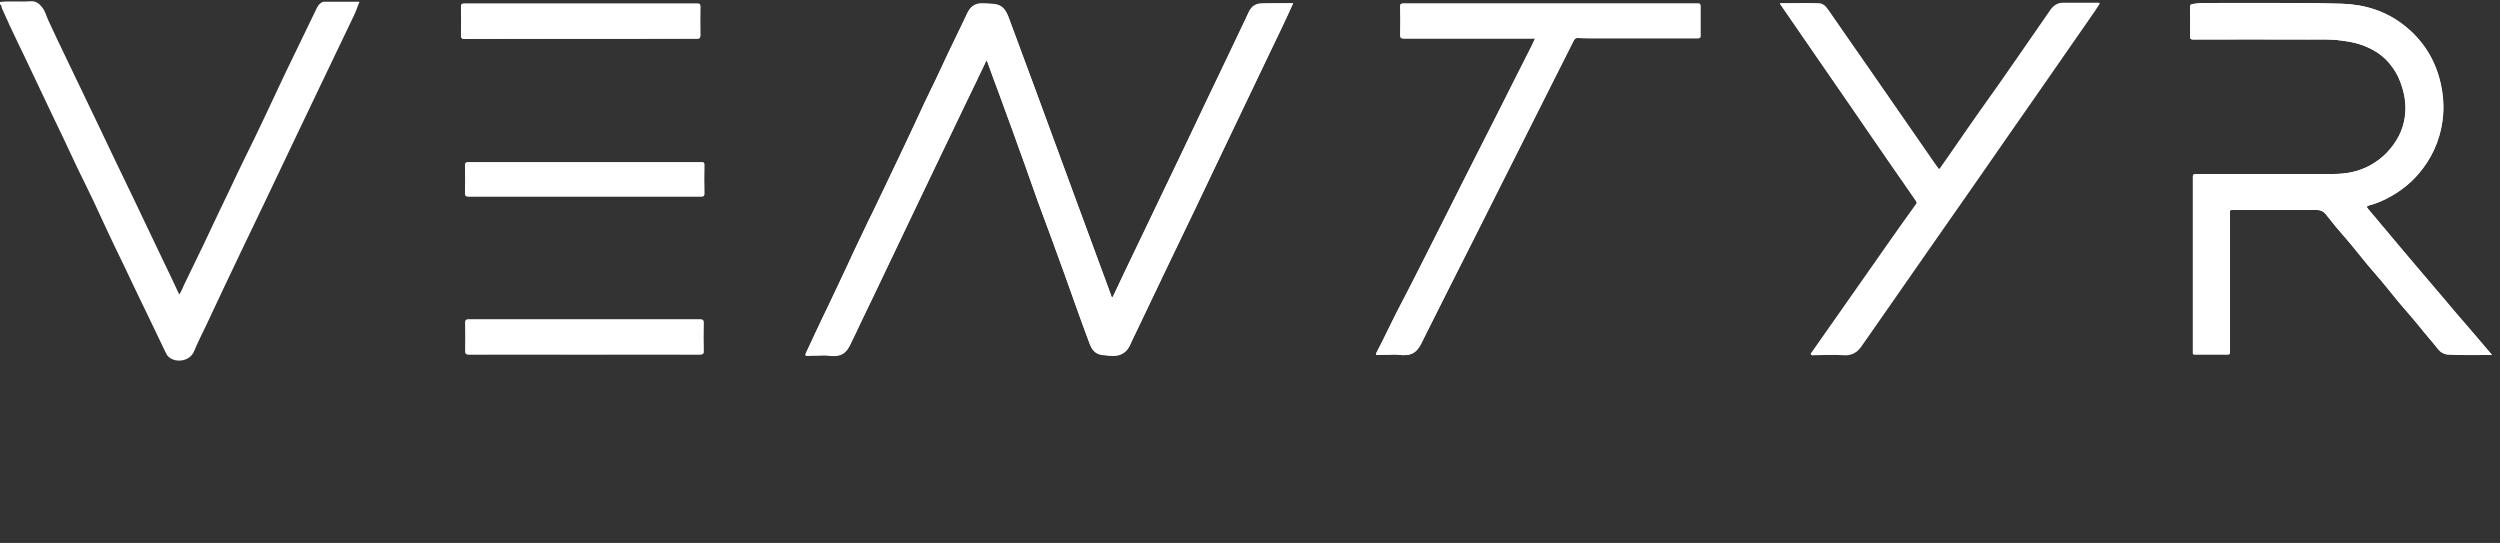
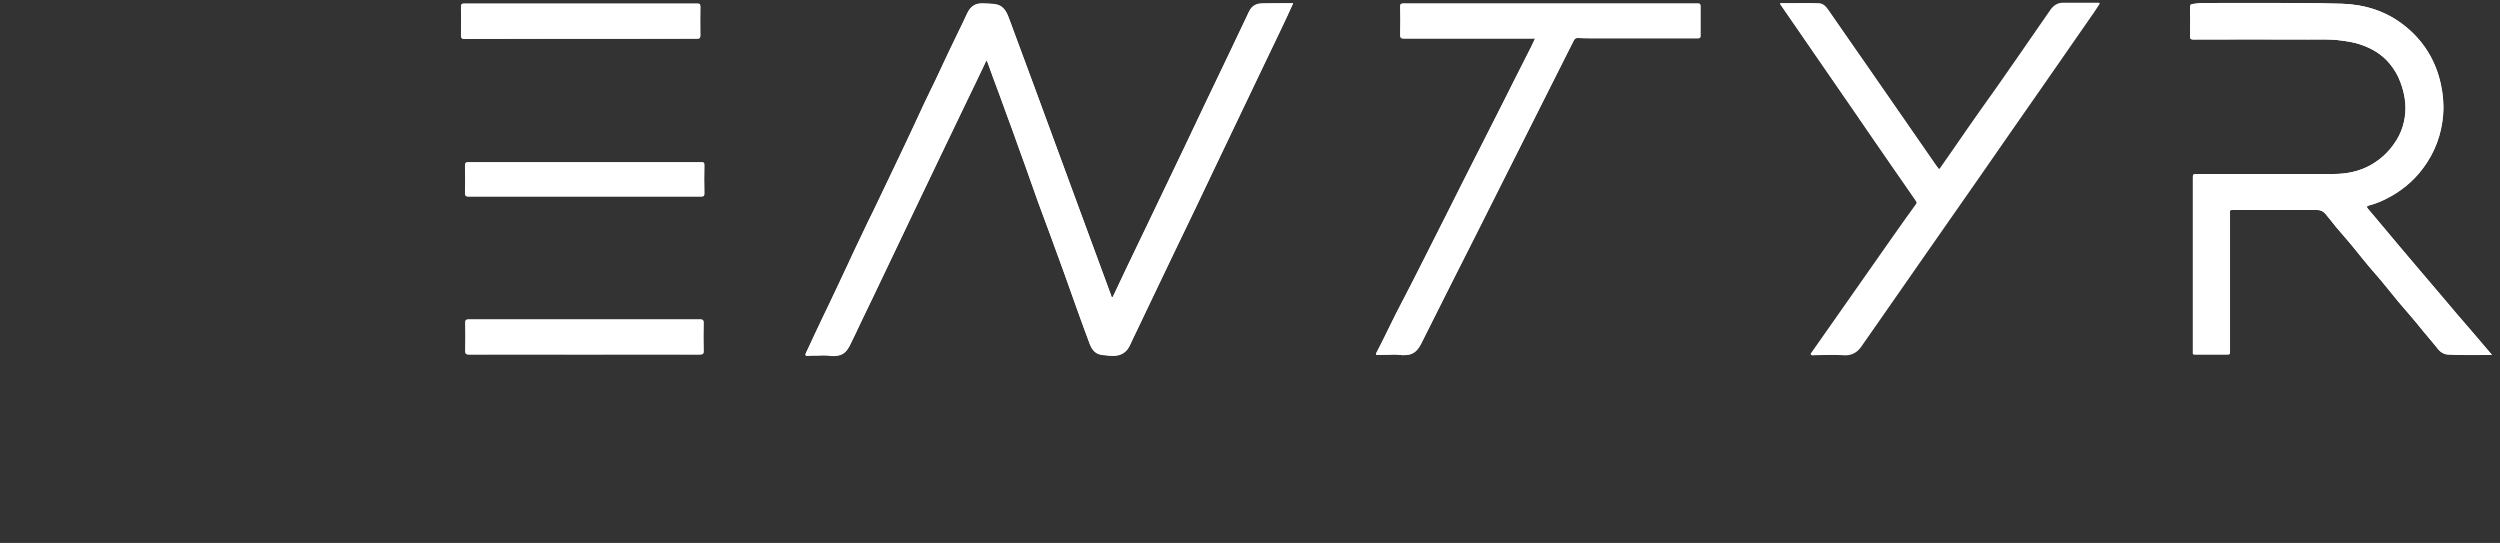
<svg xmlns="http://www.w3.org/2000/svg" version="1.1" id="Ventyr_RGB_logo_Image" x="0px" y="0px" viewBox="0 0 1000.1 217.2" style="enable-background:new 0 0 1000.1 217.2;" xml:space="preserve">
  <rect x="0" y="0" width="1000.1" height="217.2" fill="#333333" stroke="none" />
  <style type="text/css">
	.st0{fill:#FFFFFF;}
</style>
  <g>
    <path class="st0" d="M517.3,1.3c-4.2,0-8.2,0-12.2,0c-2.6,0-4.4,1-5.5,3.4c-2.9,6.1-5.8,12.2-8.7,18.3c-3.1,6.4-6.1,12.8-9.2,19.2   c-2.9,6-5.7,12.1-8.6,18.1c-5.8,12.1-11.6,24.2-17.4,36.3c-3.5,7.2-6.9,14.4-10.3,21.6c-0.1,0.2-0.1,0.6-0.5,0.6   c-0.4,0-0.3-0.4-0.4-0.7c-5-13.6-10-27.1-15-40.7c-5-13.6-10-27.2-15-40.8c-3.7-9.9-7.3-19.8-11-29.7c-1-2.6-2.3-4.9-5.5-5.3   c-1.7-0.2-3.3-0.3-5-0.3c-3-0.1-4.9,1.4-6.1,4c-1,2.1-1.9,4.2-3,6.3c-1.4,2.9-2.8,5.8-4.2,8.7c-1.8,3.8-3.6,7.7-5.4,11.5   c-1.5,3.1-3,6.1-4.4,9.1c-1.8,3.8-3.5,7.6-5.3,11.4c-2.5,5.2-4.9,10.4-7.4,15.6c-2.6,5.4-5.1,10.7-7.7,16.1c-1.5,3-3,6.1-4.4,9.1   c-1.9,4-3.9,8-5.7,12.1c-2.5,5.3-5,10.6-7.5,15.9c-1.8,3.7-3.6,7.4-5.3,11.1c-1.4,3-2.8,6-4.2,9c-0.4,0.8-0.2,1,0.6,1   c1.4-0.1,2.7-0.1,4.1-0.1c1.4,0,2.8-0.1,4.2,0c4,0.5,6.7,0,8.6-3.9c1.6-3.2,3.1-6.4,4.6-9.6c3.5-7.4,7-14.8,10.6-22.1   c3.5-7.3,7-14.7,10.5-22c3.8-7.9,7.5-15.7,11.3-23.6c3.3-6.9,6.7-13.9,10-20.8c2.4-5.1,4.8-10.1,7.3-15.2c0.1-0.3,0.2-0.7,0.5-0.7   c0.2,0,0.3,0.4,0.4,0.7c1.5,4.3,3.1,8.5,4.7,12.8c1.8,4.8,3.6,9.7,5.3,14.5c1.7,4.6,3.4,9.3,5,13.9c1.7,4.8,3.4,9.6,5.1,14.4   c1.8,4.9,3.6,9.7,5.4,14.6c1.7,4.7,3.4,9.3,5.1,14c1.7,4.8,3.4,9.6,5.1,14.3c1.7,4.7,3.4,9.5,5.2,14.2c0.8,2.1,2,3.8,4.6,4.2   c1.7,0.2,3.3,0.5,5,0.4c3-0.1,5.2-1.4,6.4-4.2c0.9-2,1.9-4.1,2.9-6.1c4.3-9.1,8.7-18.2,13-27.2c3.4-7.1,6.8-14.2,10.3-21.4   c4.5-9.4,9-18.7,13.4-28.1c2.6-5.4,5.1-10.7,7.7-16.1c4.5-9.4,8.9-18.8,13.5-28.2C514.3,7.8,515.8,4.6,517.3,1.3z M996.9,142   c-1.9-2.3-3.7-4.3-5.4-6.4c-2.9-3.4-5.8-6.8-8.7-10.1c-3.3-3.9-6.6-7.9-10-11.8c-2.8-3.3-5.7-6.6-8.5-10c-3.4-4-6.8-8-10.1-12   c-2.3-2.7-4.6-5.5-6.9-8.2c-0.6-0.7-0.5-1,0.4-1.3c2.4-0.6,4.6-1.5,6.8-2.6c5.8-2.9,10.8-6.9,14.7-12.1c4.9-6.5,7.6-13.8,8.2-21.8   c0.3-4-0.1-8-0.9-11.9c-2.1-9.7-7.1-17.7-14.9-23.8c-7.2-5.6-15.6-8.2-24.6-8.5c-6.2-0.2-12.5-0.3-18.7-0.3c-12.2,0-24.4,0-36.6,0   c-1.5,0-3,0.2-4.5,0.4c-1,0.1-1,0.5-1,1.3c0,3.9,0.1,7.8,0,11.7c0,1,0.3,1.2,1.3,1.2c15.4,0,30.8-0.1,46.2,0   c4.3,0,8.6-0.2,12.9,0.4c2.5,0.4,5,0.7,7.4,1.5c4.6,1.5,8.7,3.8,11.9,7.6c1.9,2.3,3.3,4.7,4.4,7.5c1.7,4.5,2.5,9.2,1.8,14   c-0.4,2.6-1.1,5.2-2.4,7.6c-2.6,5.1-6.4,8.9-11.4,11.7c-4.6,2.5-9.5,3.5-14.6,3.5c-18.4,0-36.7,0-55.1,0c-1,0-1.3,0.2-1.3,1.3   c0,23.2,0,46.3,0,69.5c0,0.2,0,0.5,0,0.7c-0.1,0.5,0.2,0.7,0.7,0.7c4.4,0,8.9,0,13.3,0c0.6,0,0.8-0.2,0.8-0.8c0-1,0-2.1,0-3.1   c0-17.5,0-35.1,0-52.6c0-0.5-0.3-1.3,0.8-1.3c11.4,0,22.8,0,34.2,0c1.3,0,2.4,0.6,3.2,1.5c1.4,1.6,2.7,3.4,4.1,5.1   c2.1,2.6,4.3,5.1,6.5,7.6c2.2,2.6,4.3,5.3,6.5,8c1.8,2.2,3.7,4.3,5.5,6.4c2.2,2.7,4.4,5.4,6.6,8.1c2.6,3.2,5.4,6.2,8,9.4   c2.6,3.3,5.4,6.4,8,9.7c0.9,1.1,2.2,1.9,3.7,2C984.9,142.2,990.7,142,996.9,142z M712.1,1.3c0.1,0.4,0.2,0.6,0.4,0.9   c4.8,6.9,9.6,13.9,14.4,20.9c5,7.2,9.9,14.4,14.9,21.6c4.9,7.2,9.9,14.4,14.8,21.5c3.2,4.7,6.5,9.3,9.7,14c0.3,0.4,0.6,0.8,0.2,1.4   c-3.1,4.3-6.2,8.6-9.2,12.9c-5.6,8-11.3,16.1-16.9,24.1c-5.2,7.4-10.3,14.7-15.5,22.1c-0.2,0.3-0.7,0.7-0.5,1.1   c0.2,0.3,0.7,0.1,1.1,0.1c3.8,0.1,7.6-0.3,11.4,0c3.1,0.2,5.5-0.8,7.3-3.3c2.5-3.5,5-7,7.4-10.6c5.7-8.2,11.5-16.5,17.2-24.7   c7.7-11,15.4-22.1,23.1-33.1c8.2-11.8,16.5-23.6,24.7-35.5c7-10,13.9-20,20.9-30.1c0.8-1.1,1.5-2.3,2.3-3.5c-5,0-9.8,0-14.6,0   c-2,0-3.6,1-4.8,2.6c-4.8,6.9-9.6,13.9-14.4,20.8c-4.6,6.7-9.3,13.3-14,19.9c-3.5,4.9-6.9,9.9-10.3,14.8c-1.8,2.6-3.7,5.3-5.5,7.9   c-0.4,0.5-0.6,0.8-1.1,0c-0.4-0.6-0.9-1.2-1.3-1.8c-8.8-12.7-17.6-25.4-26.4-38.1c-5.5-7.9-10.9-15.8-16.4-23.6   c-0.8-1.1-1.7-2.2-3.3-2.3C722.7,1.1,717.4,1.4,712.1,1.3z M614.1,15.4c-0.7,1.4-1.2,2.7-1.9,3.9c-3.7,7.3-7.4,14.5-11,21.8   c-3.6,7.1-7.2,14.2-10.8,21.3c-3.7,7.3-7.4,14.5-11,21.8c-3.6,7.1-7.2,14.3-10.8,21.4c-2.7,5.3-5.4,10.7-8.2,16   c-2.3,4.3-4.4,8.8-6.6,13.2c-1,2.1-2.1,4.1-3.1,6.1c-0.5,0.9-0.3,1.2,0.7,1.1c1.4-0.1,2.7-0.1,4.1-0.1c1.2,0,2.4-0.2,3.6,0   c5.2,0.7,7.5-0.7,9.4-4.5c7.2-14.2,14.3-28.5,21.5-42.7c5.6-11.2,11.3-22.4,16.9-33.6c7.5-15,15.1-29.9,22.6-44.9   c0.4-0.7,0.8-1.1,1.6-1c2,0.1,4.1,0.1,6.1,0.1c14,0,28,0,42,0c0.8,0,1-0.2,1-1c0-4,0-7.9,0-11.9c0-0.9-0.3-1-1.1-1   c-3.4,0-6.8,0-10.2,0c-35.8,0-71.7,0-107.5,0c-1,0-1.3,0.2-1.3,1.2c0.1,3.8,0.1,7.6,0,11.4c0,1.1,0.3,1.4,1.4,1.4   c17,0,34.1,0,51.1,0C613.1,15.4,613.5,15.4,614.1,15.4z M232.3,15.5c15.5,0,31,0,46.5,0c1,0,1.3-0.2,1.3-1.2c-0.1-3.9,0-7.8,0-11.7   c0-0.8-0.3-1.1-1.1-1.1c-31.2,0-62.3,0-93.5,0c-0.9,0-1.1,0.3-1.1,1.2c0,3.8,0.1,7.6,0,11.4c0,1.2,0.3,1.5,1.5,1.5   C201.4,15.5,216.8,15.5,232.3,15.5z M233.9,78.6c15.5,0,31,0,46.5,0c1,0,1.4-0.2,1.3-1.3c-0.1-3.8-0.1-7.5,0-11.3   c0-0.9-0.2-1.1-1.1-1.1c-4,0-8,0-12,0c-27.1,0-54.1,0-81.2,0c-1,0-1.4,0.2-1.4,1.3c0.1,3.7,0.1,7.3,0,11c0,1.1,0.3,1.4,1.4,1.4   C203,78.6,218.4,78.6,233.9,78.6z M233.8,141.8c15.4,0,30.9,0,46.3,0c1.2,0,1.5-0.3,1.4-1.5c-0.1-3.8-0.1-7.5,0-11.3   c0-0.9-0.3-1.2-1.2-1.2c-31,0-62,0-92.9,0c-1,0-1.2,0.4-1.2,1.3c0,3.8,0.1,7.5,0,11.3c0,1.1,0.3,1.4,1.4,1.4   C203,141.7,218.4,141.8,233.8,141.8z" />
-     <path class="st0" d="M0,0.8c4-0.5,8.1,0,12.1-0.3c2.3-0.2,3.7,1,4.9,2.6c1.2,1.6,1.6,3.5,2.4,5.2c2.4,5.1,4.8,10.3,7.3,15.4   c4.4,9.1,8.7,18.2,13.1,27.3c4.2,8.8,8.4,17.7,12.7,26.5c4.2,8.9,8.5,17.7,12.7,26.6c2.2,4.5,4.3,9,6.5,13.7c0.9-1.3,1.4-2.7,2-4   c2.6-5.4,5.3-10.9,7.9-16.3c3.5-7.5,7.1-15,10.7-22.5c3.2-6.9,6.6-13.7,9.9-20.5c2.7-5.7,5.5-11.4,8.1-17.1   c2.4-5.2,4.9-10.4,7.4-15.5c3-6.1,5.9-12.3,8.9-18.4c0.5-1.1,1.1-2,2.2-2.6c0.3-0.2,0.6-0.2,1-0.2c4.6,0,9.2,0,14,0   c-0.8,2-1.4,3.9-2.3,5.7c-3.8,8-7.6,15.9-11.4,23.8c-4,8.4-8,16.7-12,25.1c-4,8.4-8,16.8-12,25.2c-3.2,6.7-6.4,13.3-9.6,20   c-4.7,9.8-9.3,19.6-13.9,29.4c-1.7,3.5-3.5,7.1-5,10.7c-1.7,4-7.3,4.7-10.1,2.2c-0.5-0.4-0.9-1.1-1.2-1.7   c-1.9-3.9-3.8-7.9-5.7-11.9c-1.9-3.9-3.8-7.8-5.7-11.8c-2-4.1-3.9-8.3-5.9-12.4c-2-4.1-4-8.2-5.9-12.3c-2-4.2-3.9-8.5-5.9-12.7   c-1.9-4.1-4-8.1-5.9-12.1c-2.1-4.5-4.2-8.9-6.3-13.4c-1.9-4-3.9-8-5.8-12.1c-2.1-4.4-4.2-8.9-6.3-13.3C11,25,9,21,7.1,17   C4.9,12.5,2.9,8.1,0.9,3.6C0.6,3,0.7,2.2,0,1.7C0,1.4,0,1.1,0,0.8z" />
    <path class="st0" d="M517.3,1.3c-1.5,3.4-3,6.6-4.5,9.8c-4.5,9.4-9,18.8-13.5,28.2c-2.6,5.4-5.1,10.7-7.7,16.1   c-4.5,9.4-9,18.7-13.4,28.1c-3.4,7.1-6.9,14.2-10.3,21.4c-4.3,9.1-8.7,18.1-13,27.2c-1,2-1.9,4-2.9,6.1c-1.3,2.7-3.4,4.1-6.4,4.2   c-1.7,0-3.3-0.2-5-0.4c-2.5-0.4-3.8-2.2-4.6-4.2c-1.8-4.7-3.5-9.5-5.2-14.2c-1.7-4.8-3.4-9.6-5.1-14.3c-1.7-4.7-3.4-9.3-5.1-14   c-1.8-4.9-3.6-9.7-5.4-14.6c-1.7-4.8-3.4-9.6-5.1-14.4c-1.7-4.6-3.4-9.3-5-13.9c-1.8-4.8-3.6-9.7-5.3-14.5   c-1.6-4.3-3.2-8.5-4.7-12.8c-0.1-0.3-0.2-0.6-0.4-0.7c-0.4,0-0.4,0.4-0.5,0.7c-2.4,5.1-4.8,10.1-7.3,15.2   c-3.3,6.9-6.7,13.9-10,20.8c-3.8,7.9-7.5,15.7-11.3,23.6c-3.5,7.3-7,14.7-10.5,22c-3.5,7.4-7,14.8-10.6,22.1   c-1.5,3.2-3,6.4-4.6,9.6c-2,3.9-4.7,4.4-8.6,3.9c-1.4-0.2-2.8,0-4.2,0c-1.4,0-2.7,0-4.1,0.1c-0.8,0-0.9-0.2-0.6-1   c1.4-3,2.8-6,4.2-9c1.8-3.7,3.6-7.4,5.3-11.1c2.5-5.3,5.1-10.6,7.5-15.9c1.9-4,3.8-8.1,5.7-12.1c1.4-3.1,2.9-6.1,4.4-9.1   c2.6-5.3,5.1-10.7,7.7-16.1c2.5-5.2,5-10.4,7.4-15.6c1.8-3.8,3.5-7.6,5.3-11.4c1.5-3.1,3-6.1,4.4-9.1c1.8-3.8,3.6-7.7,5.4-11.5   c1.4-2.9,2.8-5.8,4.2-8.7c1-2.1,2-4.2,3-6.3c1.2-2.6,3.1-4.1,6.1-4c1.7,0,3.4,0.1,5,0.3c3.1,0.4,4.5,2.7,5.5,5.3   c3.7,9.9,7.3,19.8,11,29.7c5,13.6,10,27.2,15,40.8c5,13.6,10,27.1,15,40.7c0.1,0.3,0.1,0.7,0.4,0.7c0.3,0,0.3-0.4,0.5-0.6   c3.4-7.2,6.8-14.4,10.3-21.6c5.8-12.1,11.6-24.2,17.4-36.3c2.9-6,5.7-12,8.6-18.1c3.1-6.4,6.1-12.8,9.2-19.2   c2.9-6.1,5.8-12.2,8.7-18.3c1.1-2.4,2.9-3.4,5.5-3.4C509.1,1.3,513.1,1.3,517.3,1.3z" />
    <path class="st0" d="M996.9,142c-6.2-0.1-12,0.2-17.8-0.2c-1.5-0.1-2.8-0.9-3.7-2c-2.6-3.3-5.4-6.4-8-9.7c-2.6-3.2-5.3-6.3-8-9.4   c-2.2-2.7-4.4-5.4-6.6-8.1c-1.8-2.2-3.7-4.3-5.5-6.4c-2.2-2.6-4.3-5.3-6.5-8c-2.1-2.6-4.3-5.1-6.5-7.6c-1.4-1.7-2.7-3.5-4.1-5.1   c-0.8-0.9-1.9-1.5-3.2-1.5c-11.4,0-22.8,0-34.2,0c-1.1,0-0.8,0.7-0.8,1.3c0,17.5,0,35.1,0,52.6c0,1,0,2.1,0,3.1   c0,0.6-0.2,0.8-0.8,0.8c-4.4,0-8.9,0-13.3,0c-0.5,0-0.8-0.1-0.7-0.7c0-0.2,0-0.5,0-0.7c0-23.2,0-46.3,0-69.5c0-1.1,0.3-1.3,1.3-1.3   c18.4,0,36.7,0,55.1,0c5.1,0,10.1-1,14.6-3.5c5-2.8,8.7-6.7,11.4-11.7c1.2-2.4,2-4.9,2.4-7.6c0.7-4.8-0.1-9.5-1.8-14   c-1-2.8-2.5-5.2-4.4-7.5c-3.2-3.8-7.3-6.1-11.9-7.6c-2.4-0.8-4.9-1.2-7.4-1.5c-4.3-0.6-8.6-0.4-12.9-0.4c-15.4-0.1-30.8,0-46.2,0   c-1,0-1.3-0.2-1.3-1.2c0.1-3.9,0-7.8,0-11.7c0-0.7,0-1.1,1-1.3c1.5-0.2,3-0.4,4.5-0.4c12.2,0,24.4-0.1,36.6,0   c6.2,0,12.5,0.1,18.7,0.3c9.1,0.3,17.4,2.9,24.6,8.5c7.9,6.1,12.8,14,14.9,23.8c0.9,3.9,1.2,7.9,0.9,11.9   c-0.6,8.1-3.3,15.4-8.2,21.8c-3.9,5.2-8.9,9.2-14.7,12.1c-2.2,1.1-4.5,1.9-6.8,2.6c-1,0.3-1,0.6-0.4,1.3c2.3,2.7,4.6,5.4,6.9,8.2   c3.4,4,6.7,8,10.1,12c2.8,3.3,5.7,6.6,8.5,10c3.3,3.9,6.6,7.9,10,11.8c2.9,3.4,5.8,6.8,8.7,10.1C993.2,137.7,995,139.8,996.9,142z" />
    <path class="st0" d="M712.1,1.3c5.3,0.1,10.6-0.2,15.9,0.2c1.6,0.1,2.5,1.2,3.3,2.3c5.5,7.9,10.9,15.8,16.4,23.6   c8.8,12.7,17.6,25.4,26.4,38.1c0.4,0.6,0.9,1.2,1.3,1.8c0.4,0.7,0.7,0.5,1.1,0c1.8-2.6,3.7-5.3,5.5-7.9c3.4-4.9,6.9-9.9,10.3-14.8   c4.7-6.6,9.3-13.2,14-19.9c4.8-6.9,9.6-13.9,14.4-20.8c1.1-1.6,2.8-2.6,4.8-2.6c4.8,0,9.6,0,14.6,0c-0.8,1.3-1.6,2.4-2.3,3.5   c-7,10-13.9,20.1-20.9,30.1c-8.2,11.8-16.5,23.6-24.7,35.5c-7.7,11-15.4,22.1-23.1,33.1c-5.7,8.2-11.5,16.5-17.2,24.7   c-2.5,3.5-4.9,7.1-7.4,10.6c-1.8,2.5-4.2,3.6-7.3,3.3c-3.8-0.3-7.6,0-11.4,0c-0.4,0-0.9,0.2-1.1-0.1c-0.2-0.4,0.3-0.8,0.5-1.1   c5.1-7.4,10.3-14.7,15.5-22.1c5.6-8,11.2-16.1,16.9-24.1c3-4.3,6.1-8.6,9.2-12.9c0.4-0.6,0.1-1-0.2-1.4c-3.2-4.7-6.5-9.4-9.7-14   c-5-7.2-9.9-14.4-14.8-21.5c-5-7.2-9.9-14.4-14.9-21.6c-4.8-7-9.6-13.9-14.4-20.9C712.3,1.9,712.1,1.6,712.1,1.3z" />
    <path class="st0" d="M614.1,15.4c-0.6,0-1,0-1.4,0c-17,0-34.1,0-51.1,0c-1.1,0-1.4-0.3-1.4-1.4c0.1-3.8,0.1-7.6,0-11.4   c0-1,0.3-1.2,1.3-1.2c35.8,0,71.7,0,107.5,0c3.4,0,6.8,0,10.2,0c0.8,0,1.1,0.2,1.1,1c0,4,0,7.9,0,11.9c0,0.8-0.2,1-1,1   c-14,0-28,0-42,0c-2,0-4.1,0-6.1-0.1c-0.8,0-1.3,0.3-1.6,1c-7.5,15-15.1,29.9-22.6,44.9c-5.6,11.2-11.3,22.4-16.9,33.6   c-7.2,14.2-14.4,28.4-21.5,42.7c-1.9,3.8-4.1,5.2-9.4,4.5c-1.2-0.2-2.4,0-3.6,0c-1.4,0-2.7,0-4.1,0.1c-1,0.1-1.2-0.2-0.7-1.1   c1.1-2,2.1-4.1,3.1-6.1c2.2-4.4,4.3-8.9,6.6-13.2c2.8-5.3,5.5-10.7,8.2-16c3.6-7.1,7.2-14.2,10.8-21.4c3.7-7.3,7.4-14.5,11-21.8   c3.6-7.1,7.2-14.2,10.8-21.3c3.7-7.3,7.4-14.5,11-21.8C612.9,18,613.4,16.8,614.1,15.4z" />
    <path class="st0" d="M232.3,15.5c-15.4,0-30.9,0-46.3,0c-1.2,0-1.5-0.3-1.5-1.5c0.1-3.8,0.1-7.6,0-11.4c0-0.9,0.2-1.2,1.1-1.2   c31.2,0,62.3,0,93.5,0c0.8,0,1.1,0.2,1.1,1.1c0,3.9-0.1,7.8,0,11.7c0,1-0.4,1.2-1.3,1.2C263.3,15.5,247.8,15.5,232.3,15.5z" />
    <path class="st0" d="M233.9,78.6c-15.5,0-30.9,0-46.4,0c-1.1,0-1.4-0.3-1.4-1.4c0.1-3.7,0.1-7.3,0-11c0-1.1,0.3-1.3,1.4-1.3   c27.1,0,54.1,0,81.2,0c4,0,8,0,12,0c0.9,0,1.1,0.2,1.1,1.1c0,3.8-0.1,7.5,0,11.3c0,1.1-0.3,1.3-1.3,1.3   C264.9,78.6,249.4,78.6,233.9,78.6z" />
    <path class="st0" d="M233.8,141.8c-15.4,0-30.9,0-46.3,0c-1.1,0-1.4-0.3-1.4-1.4c0.1-3.8,0.1-7.5,0-11.3c0-1,0.2-1.3,1.2-1.3   c31,0,62,0,92.9,0c0.9,0,1.2,0.3,1.2,1.2c0,3.8-0.1,7.5,0,11.3c0,1.1-0.3,1.5-1.4,1.5C264.7,141.7,249.3,141.8,233.8,141.8z" />
  </g>
</svg>